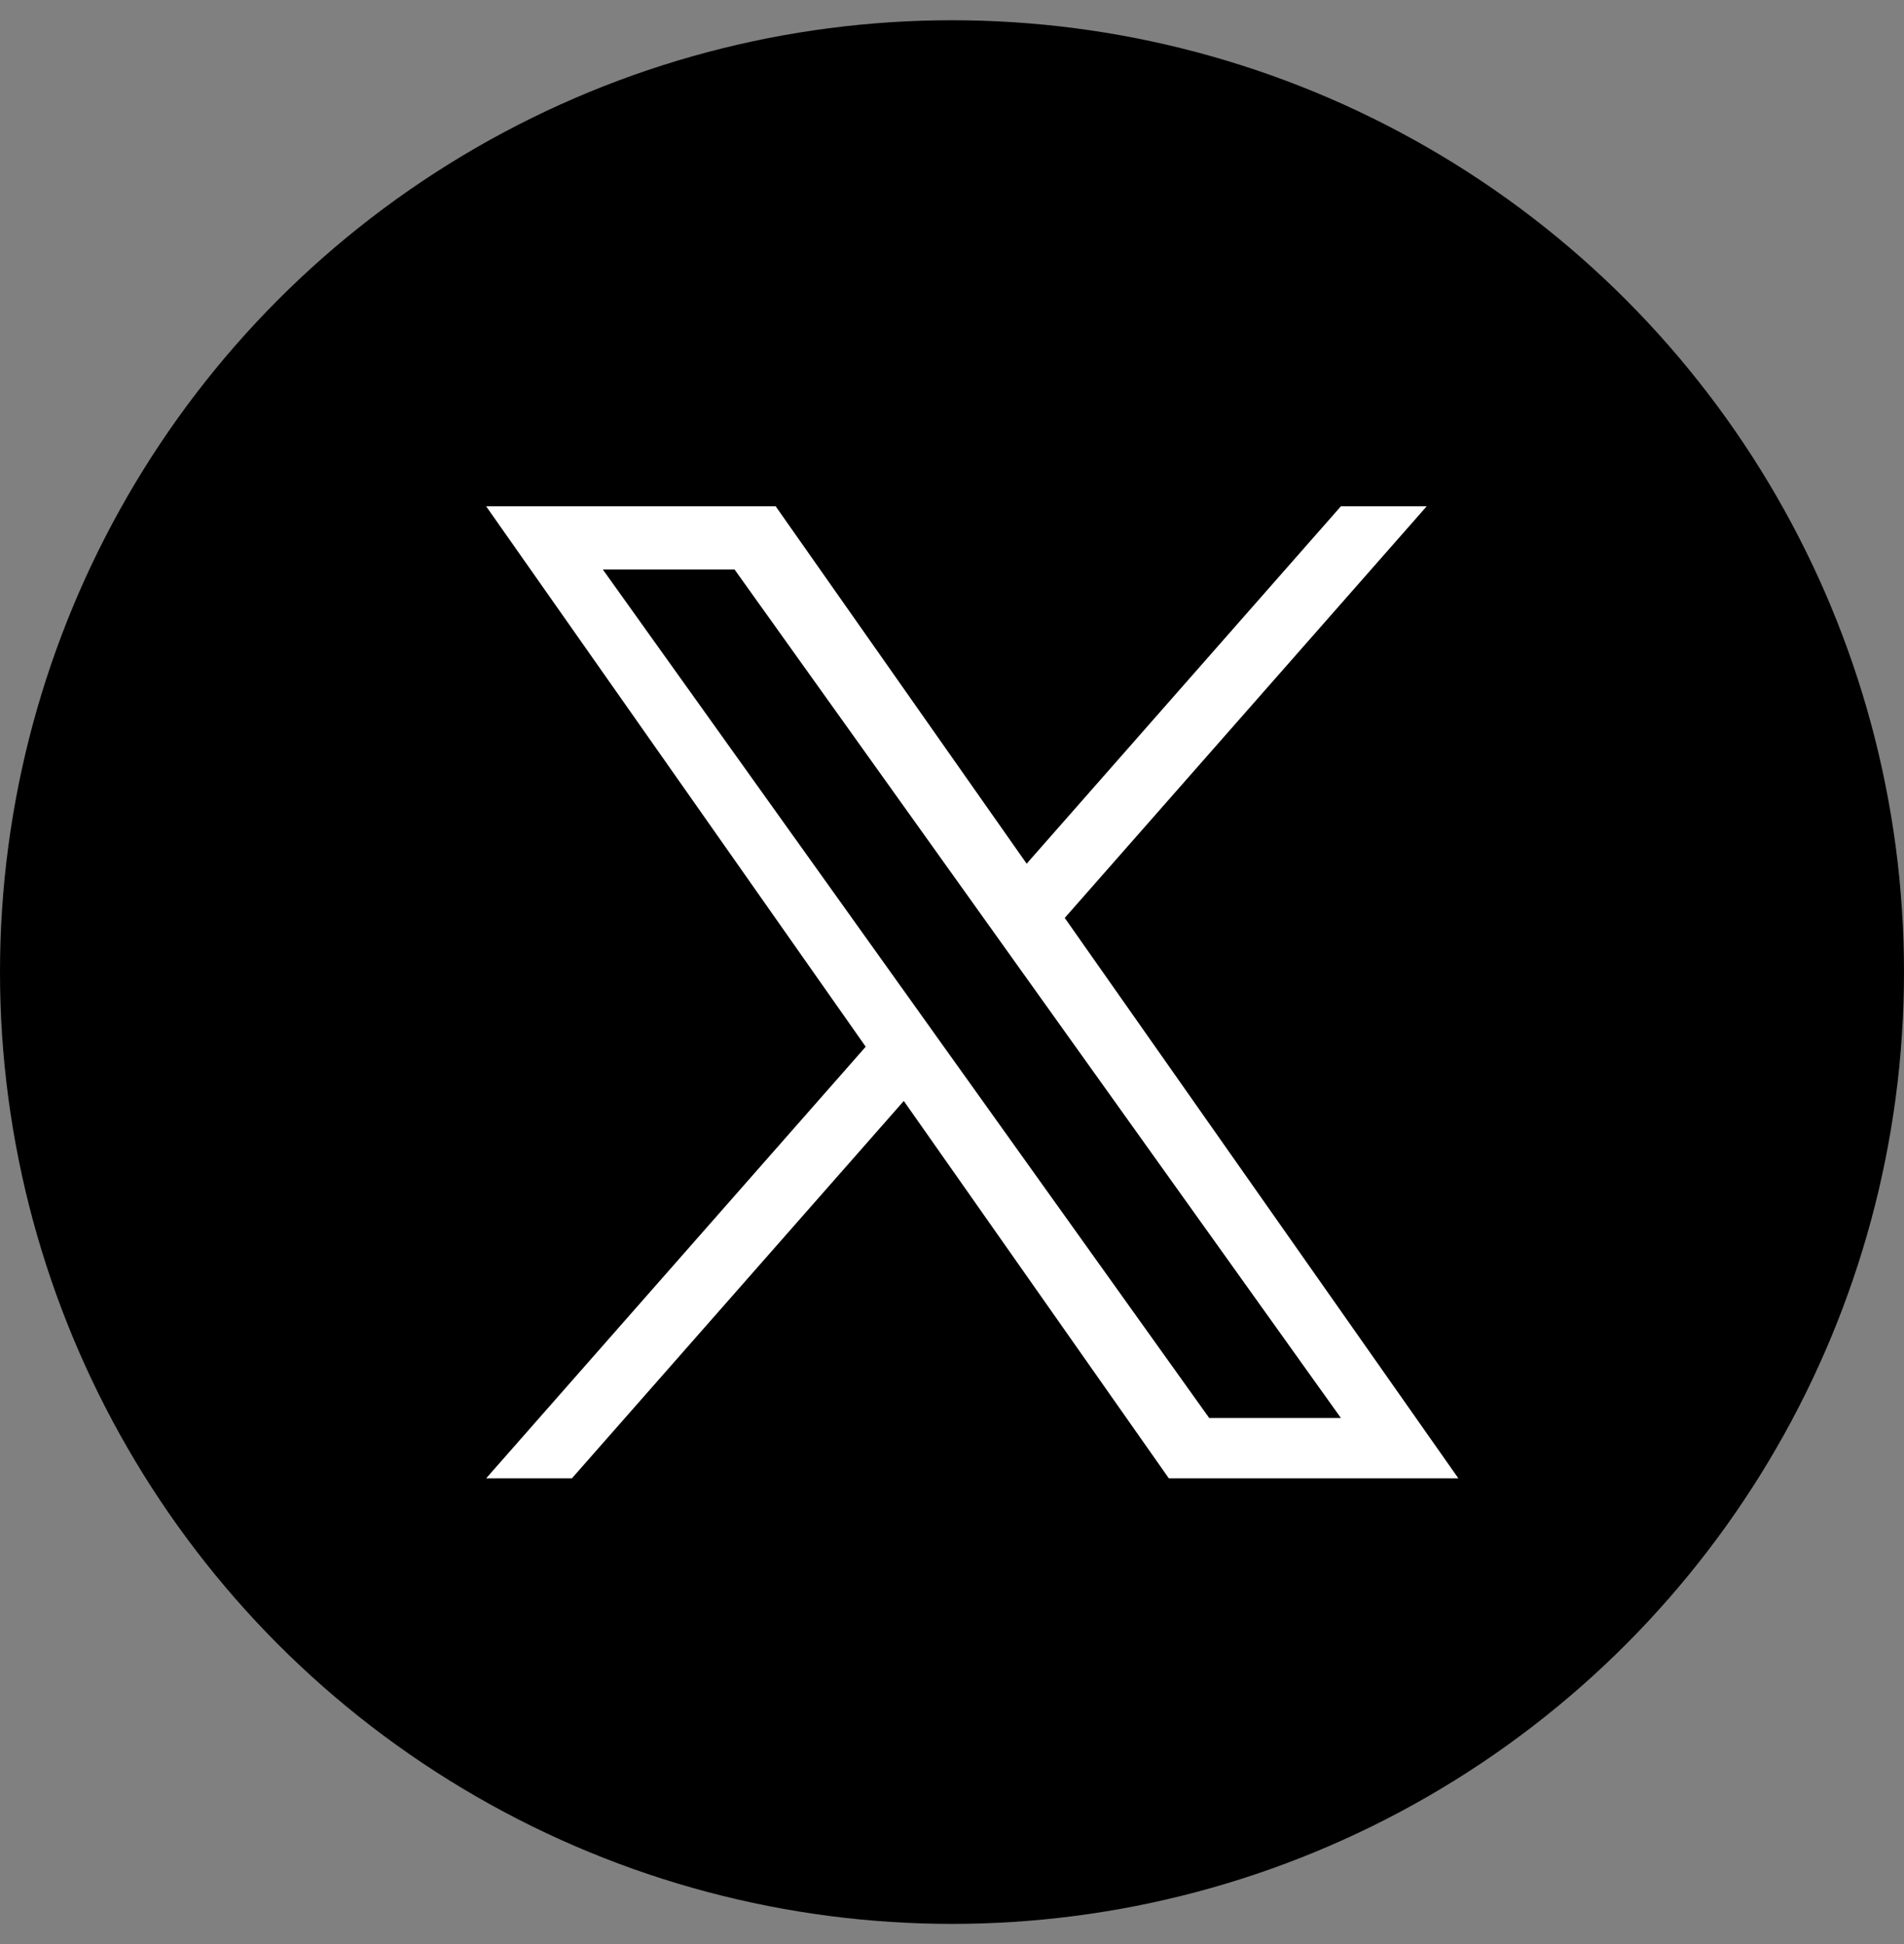
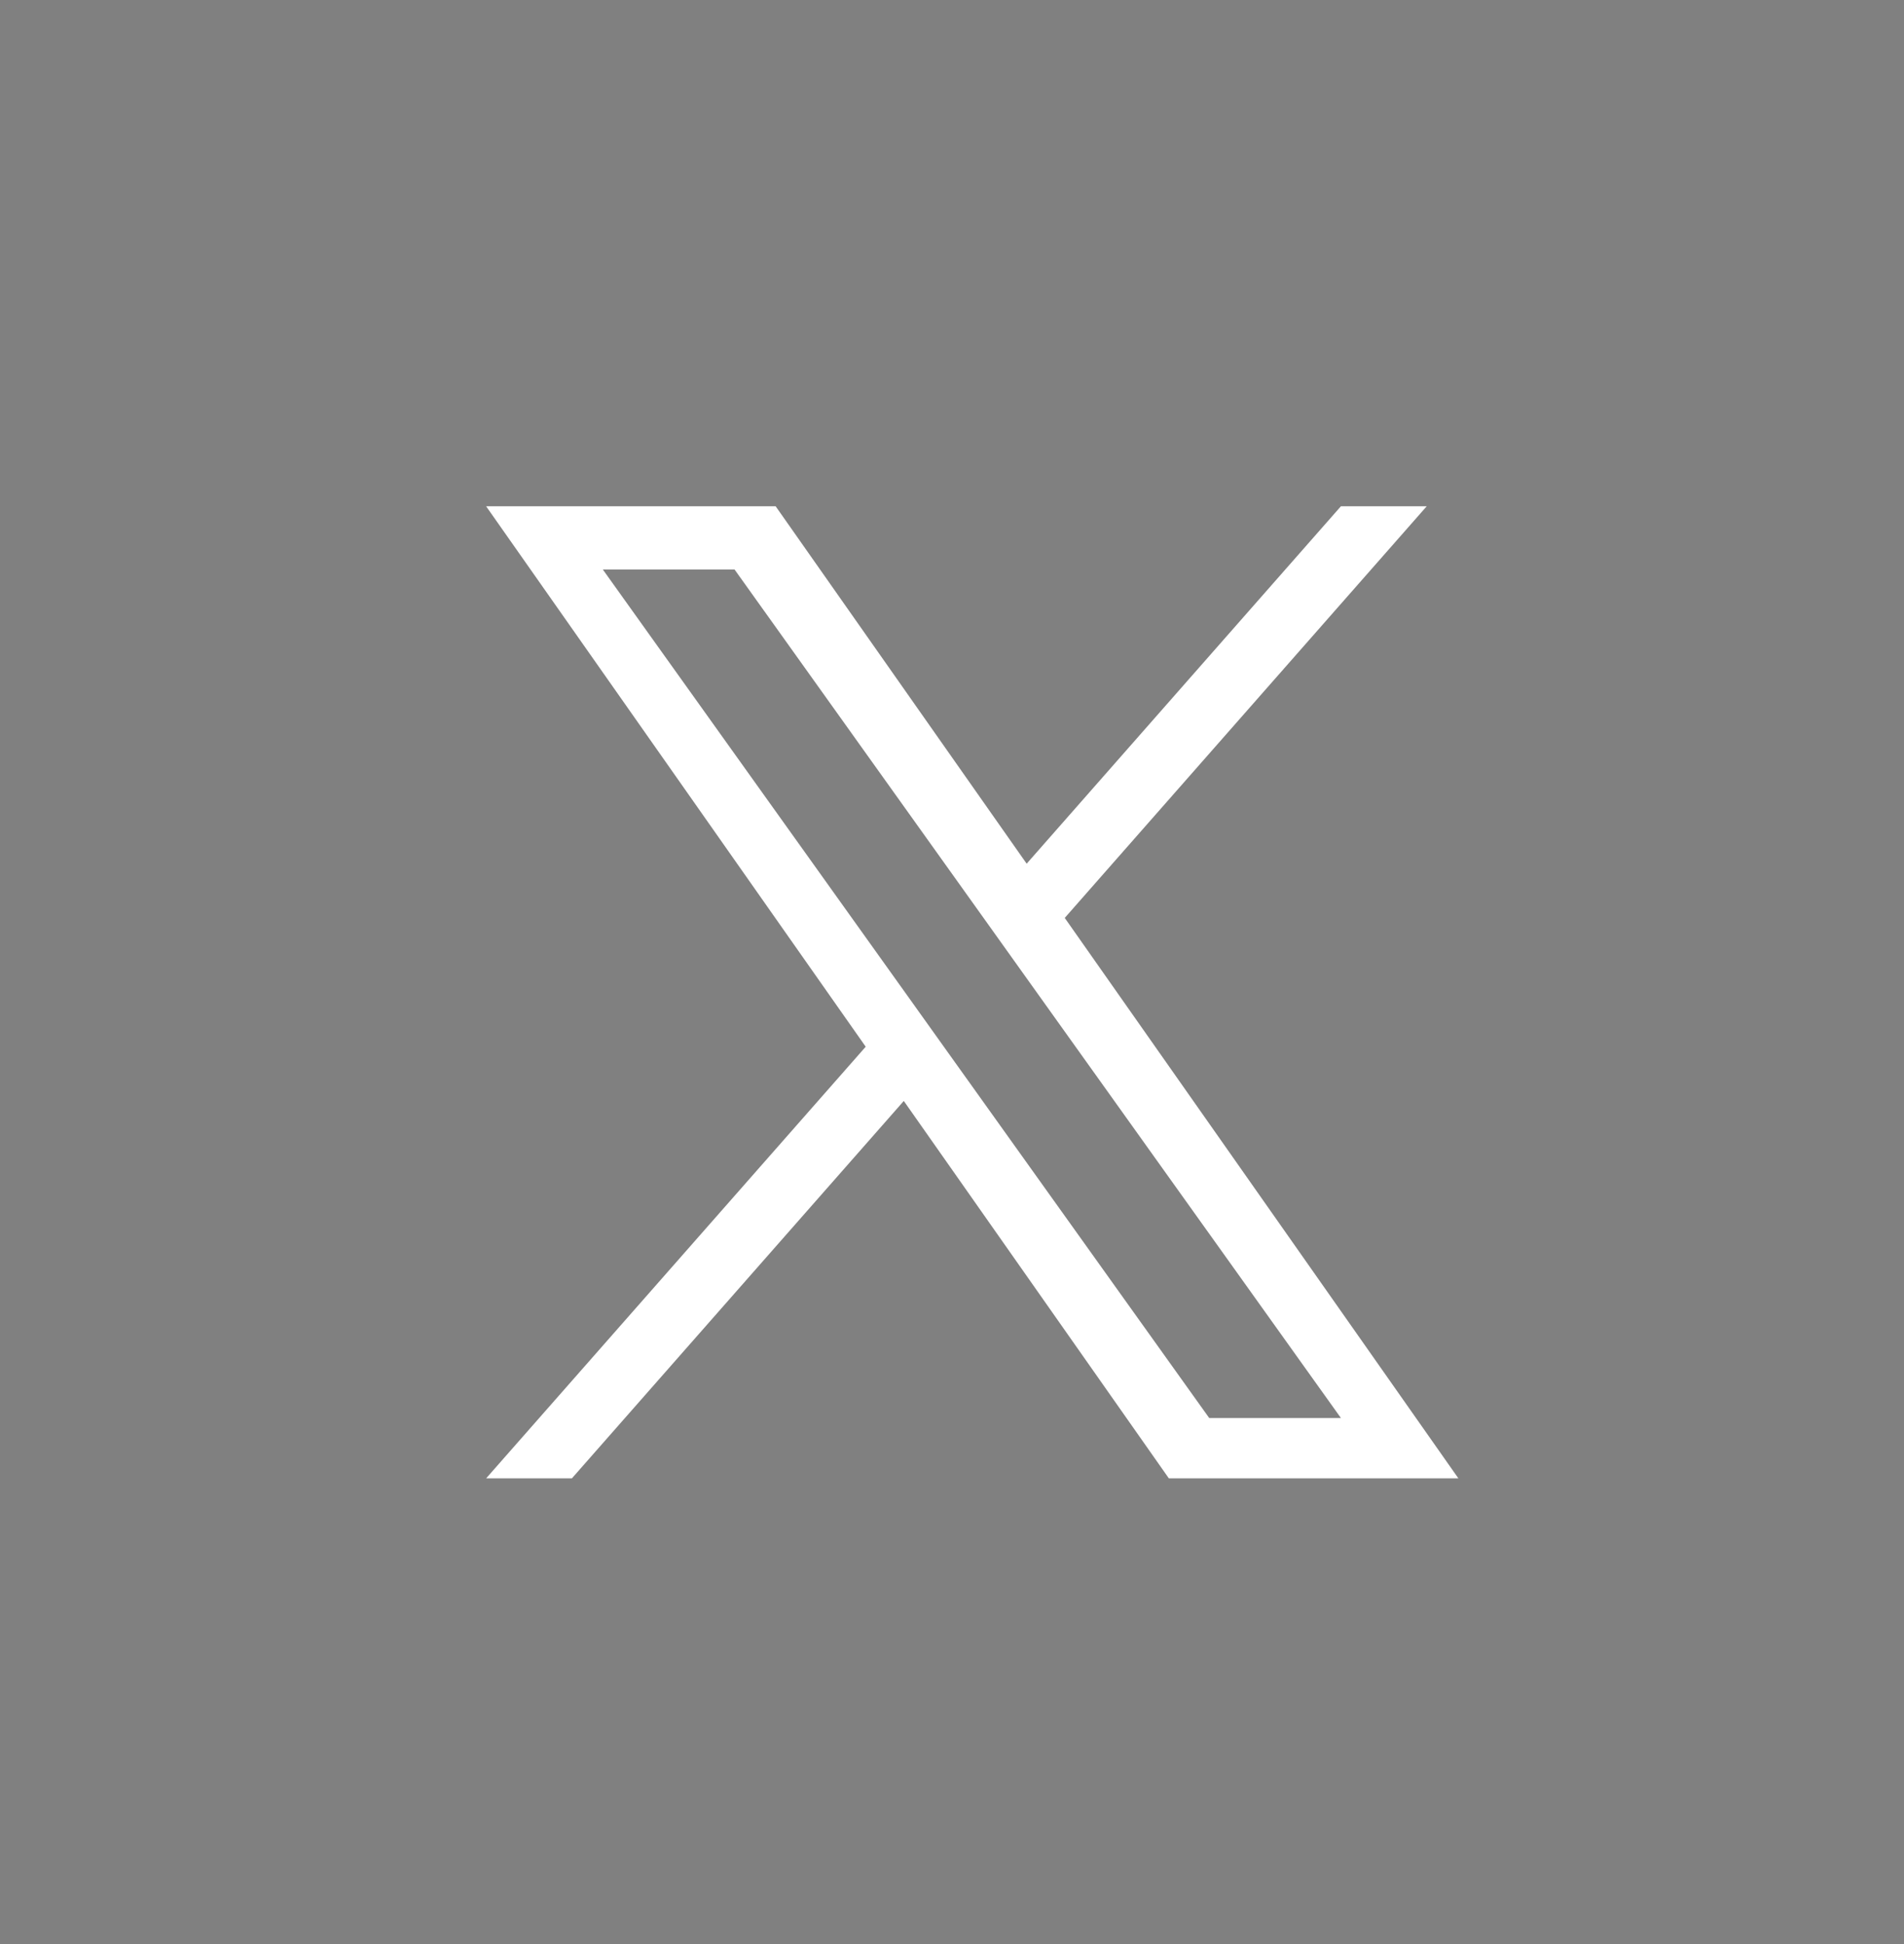
<svg xmlns="http://www.w3.org/2000/svg" width="47" height="48" viewBox="0 0 47 48" fill="none">
  <rect x="0" y="0" width="47" height="48" fill="#808080" stroke="none" />
-   <circle cx="23.5" cy="24" r="23.5" fill="black" />
  <g clip-path="url(#clip0_2337_2442)">
    <path d="M26.283 22.663L35.218 12.5H33.1L25.343 21.324L19.147 12.5H12L21.37 25.843L12 36.5H14.117L22.31 27.182L28.853 36.5H36L26.283 22.663H26.283ZM23.383 25.961L22.434 24.632L14.88 14.06H18.132L24.228 22.592L25.177 23.921L33.101 35.011H29.85L23.383 25.961V25.961Z" fill="white" />
  </g>
  <defs>
    <clipPath id="clip0_2337_2442">
      <rect width="39" height="39" fill="white" transform="translate(4 4.5)" />
    </clipPath>
  </defs>
</svg>